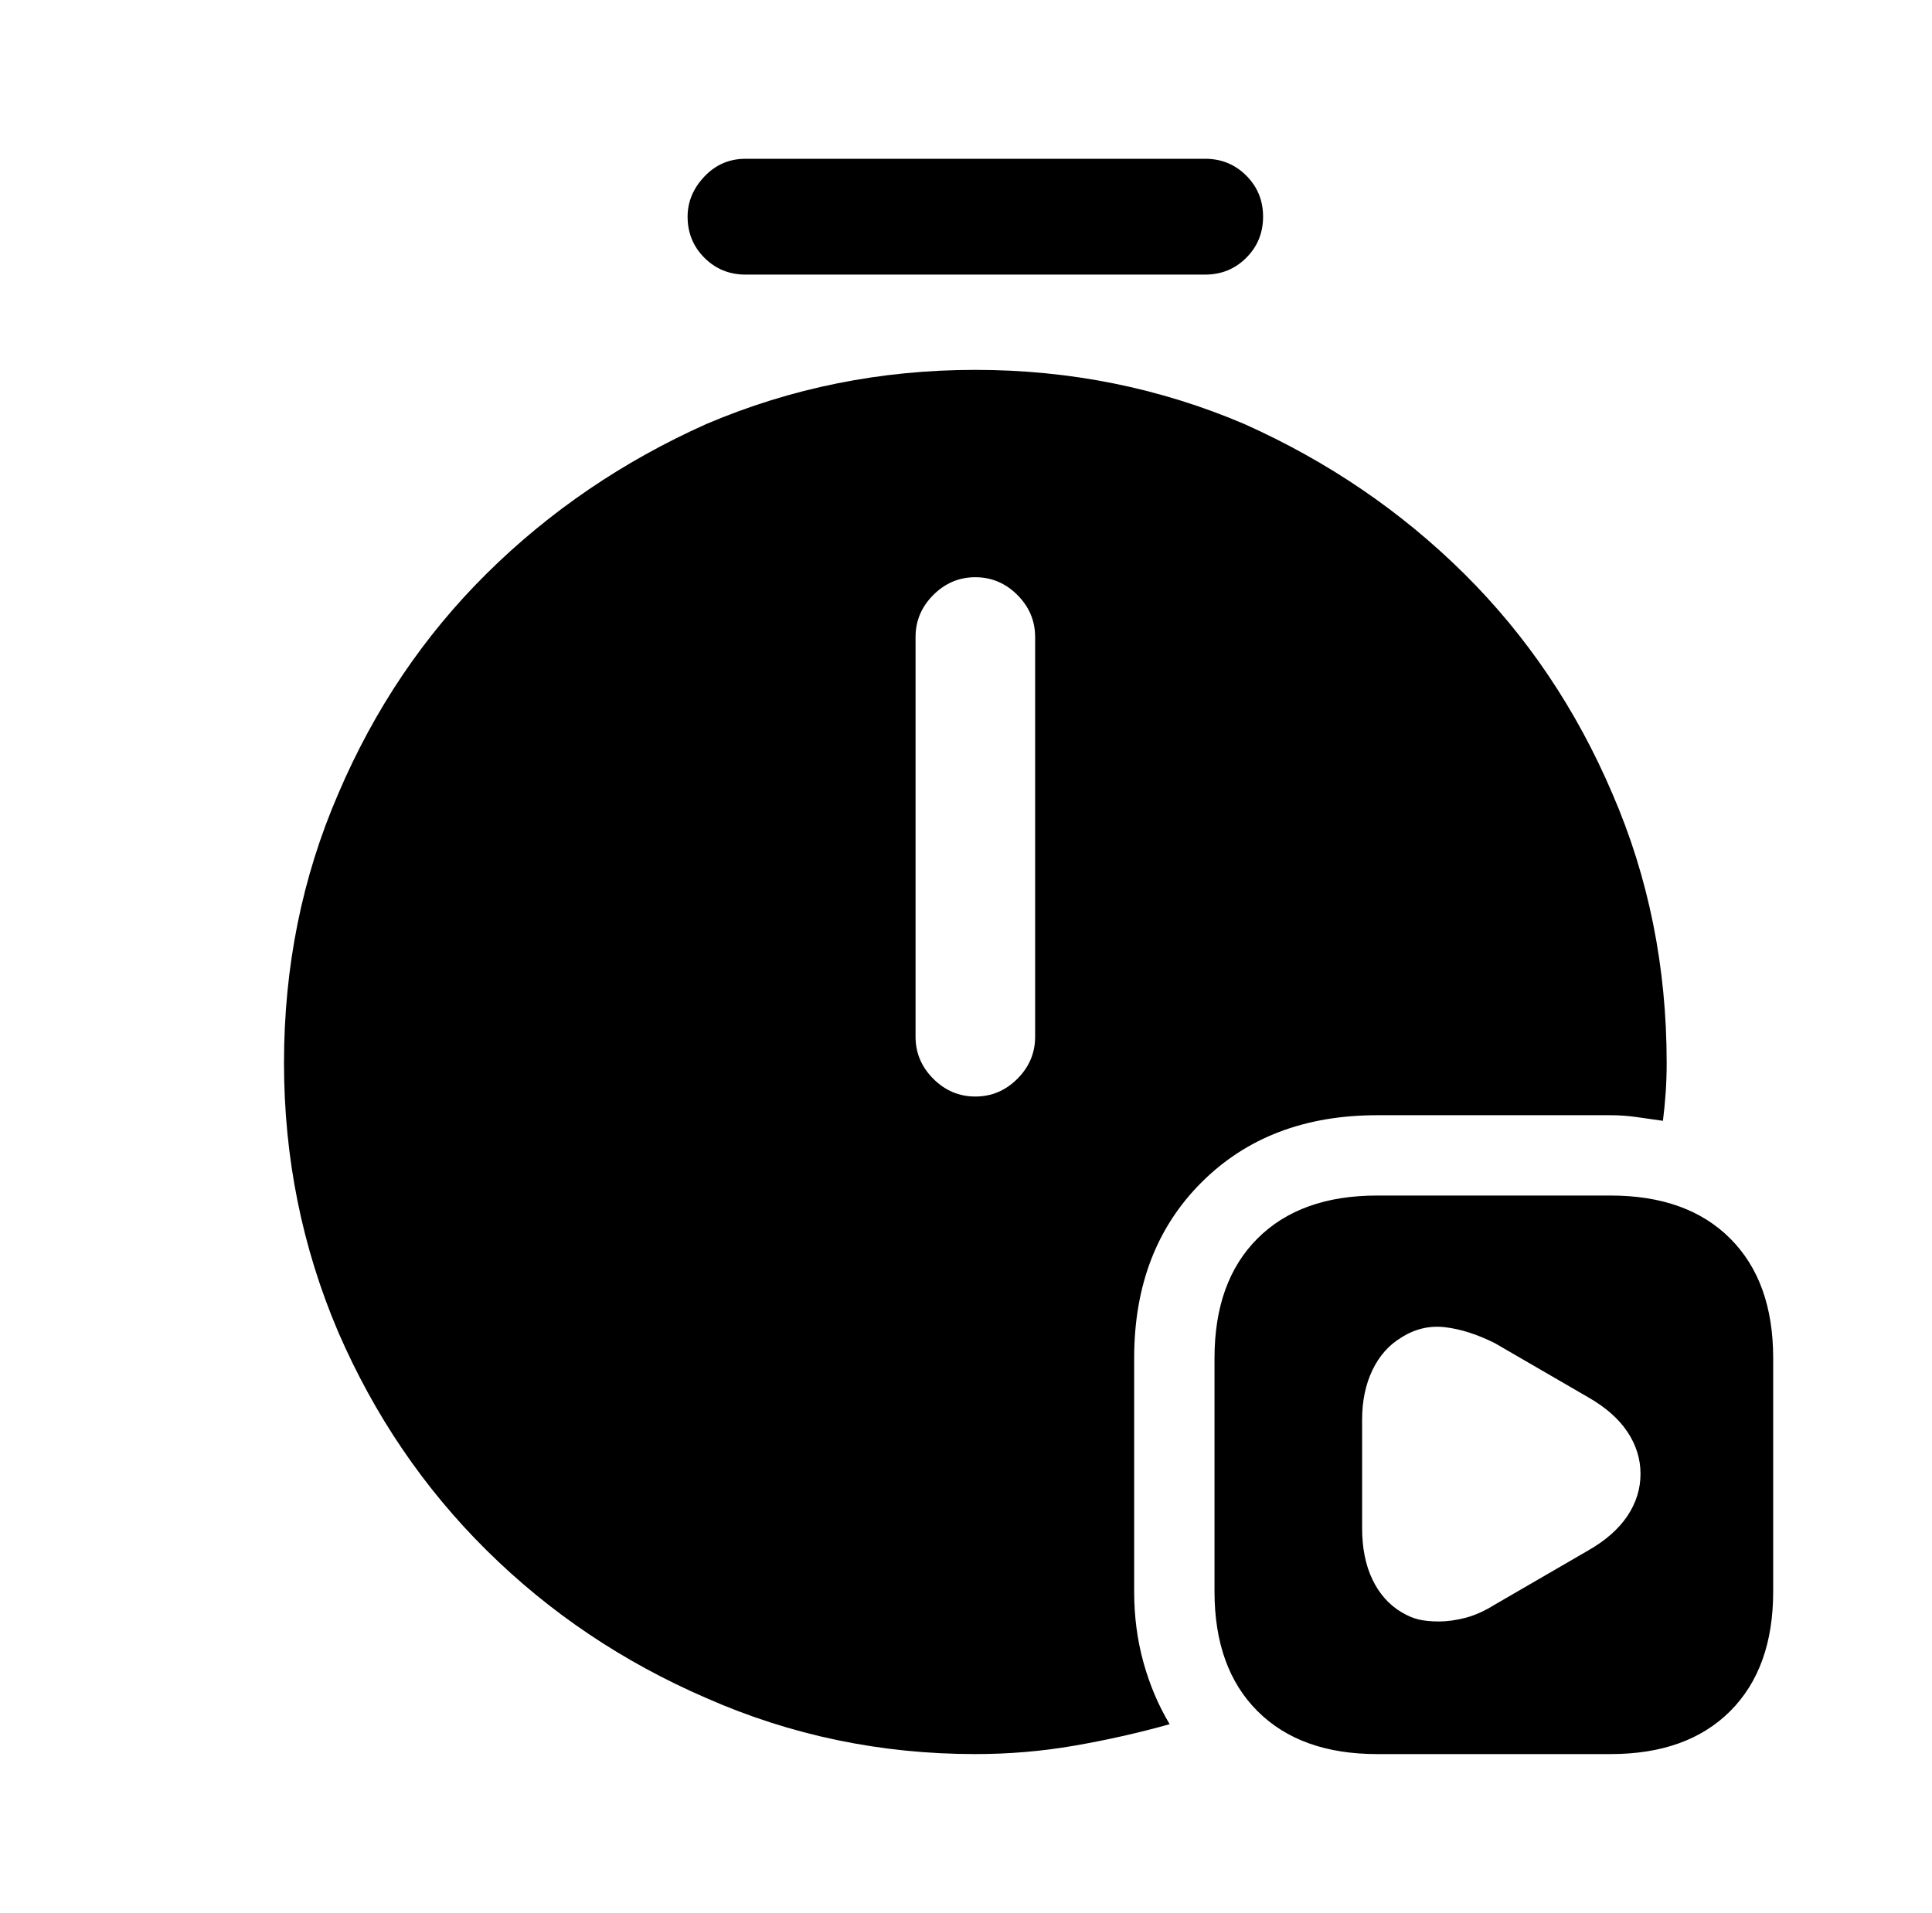
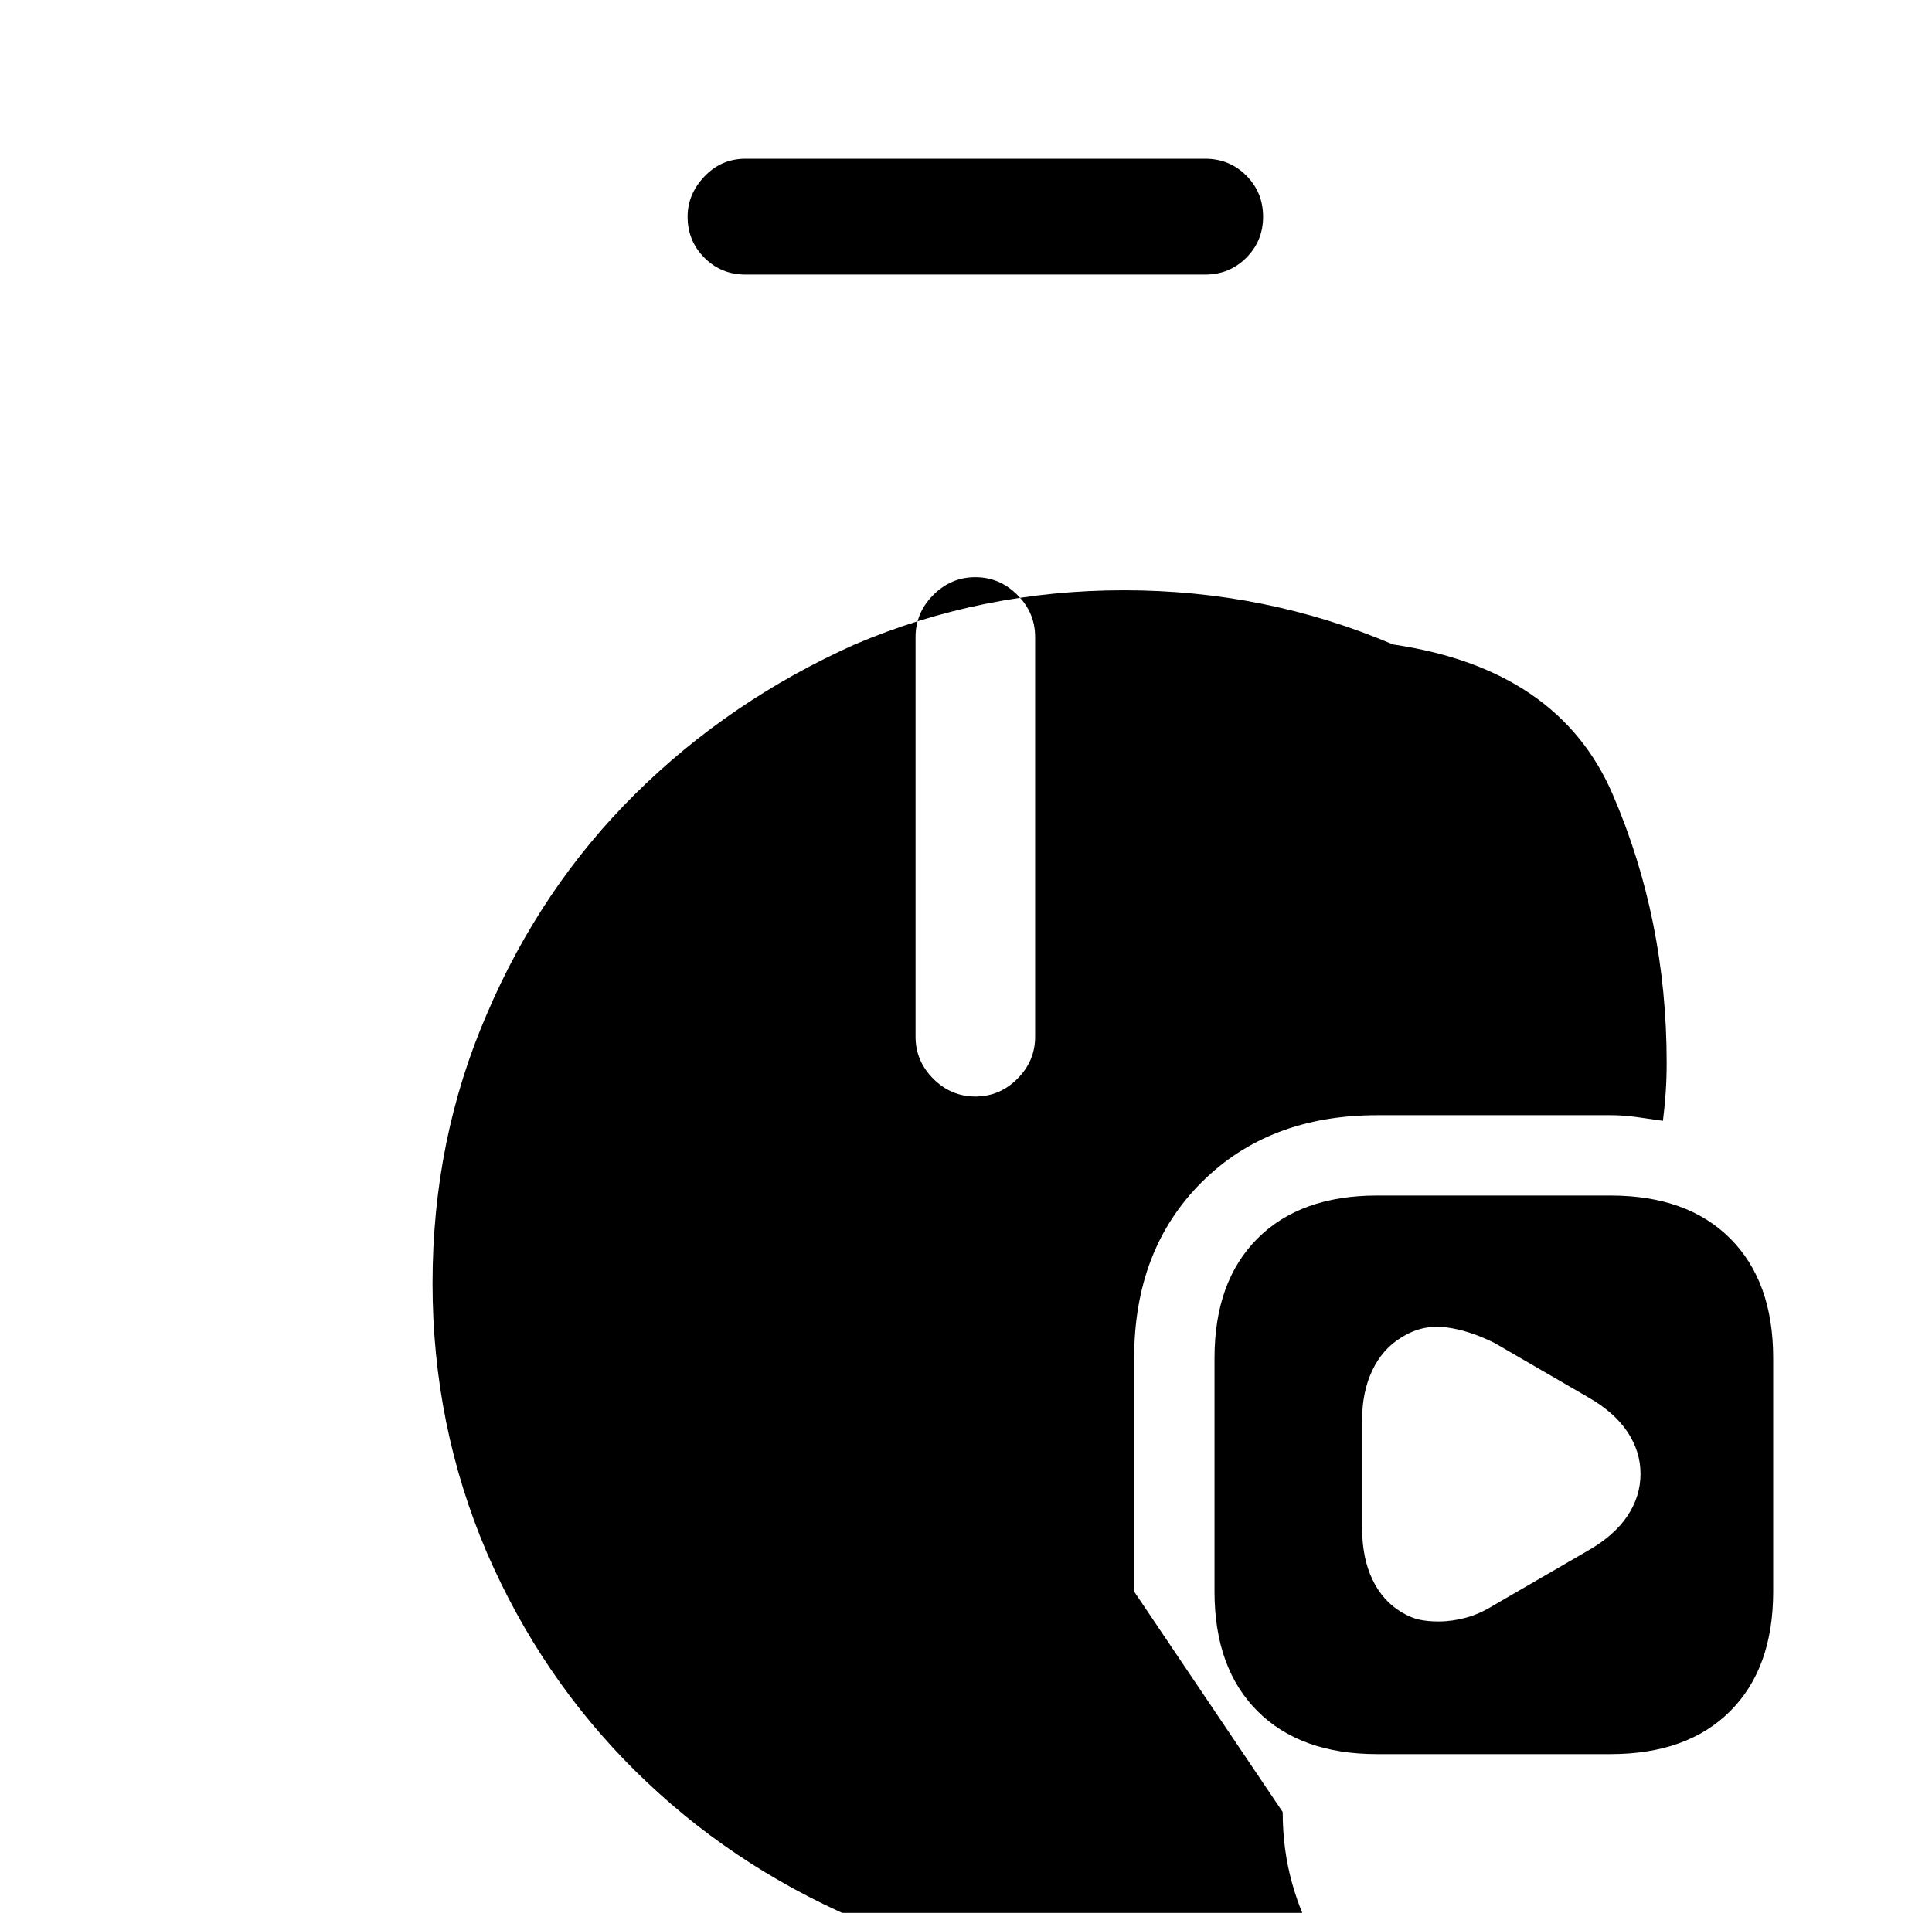
<svg xmlns="http://www.w3.org/2000/svg" version="1.1" viewBox="-10 0 1034 1024">
-   <path fill="currentColor" d="M635 147h-246q-13 0 -22 -9t-9 -22q0 -12 9 -21.5t22 -9.5h246q13 0 22 9t9 22t-9 22t-22 9zM852 640h-125q-41 0 -64 23t-23 64v125q0 41 23 64t64 23h125q41 0 64 -23t23 -64v-125q0 -41 -23 -64t-64 -23v0zM840 830l-50 29q-8 5 -15.5 7t-14.5 2q-6 0 -10.5 -1 t-9.5 -4q-10 -6 -15.5 -17.5t-5.5 -27.5v-58q0 -15 5.5 -26.5t15.5 -17.5q11 -7 23.5 -5.5t26.5 8.5l50 29q14 8 21 18.5t7 22.5t-7 22.5t-21 18.5v0zM597 852v-125q0 -58 36 -94t94 -36h125q7 0 14 1l14 2q1 -8 1.5 -15.5t0.5 -15.5q0 -77 -29 -144q-29 -68 -79.5 -118 t-117.5 -80q-68 -29 -144 -29t-144 29q-67 30 -117.5 80t-79.5 118q-29 67 -29 144q0 76 29 144q29 67 79.5 117t117.5 79q68 30 144 30q27 0 53 -4.5t51 -11.5q-9 -15 -14 -33t-5 -38v0zM544 555q0 13 -9.5 22.5t-22.5 9.5t-22.5 -9.5t-9.5 -22.5v-214q0 -13 9.5 -22.5 t22.5 -9.5t22.5 9.5t9.5 22.5v214z" />
+   <path fill="currentColor" d="M635 147h-246q-13 0 -22 -9t-9 -22q0 -12 9 -21.5t22 -9.5h246q13 0 22 9t9 22t-9 22t-22 9zM852 640h-125q-41 0 -64 23t-23 64v125q0 41 23 64t64 23h125q41 0 64 -23t23 -64v-125q0 -41 -23 -64t-64 -23v0zM840 830l-50 29q-8 5 -15.5 7t-14.5 2q-6 0 -10.5 -1 t-9.5 -4q-10 -6 -15.5 -17.5t-5.5 -27.5v-58q0 -15 5.5 -26.5t15.5 -17.5q11 -7 23.5 -5.5t26.5 8.5l50 29q14 8 21 18.5t7 22.5t-7 22.5t-21 18.5v0zM597 852v-125q0 -58 36 -94t94 -36h125q7 0 14 1l14 2q1 -8 1.5 -15.5t0.5 -15.5q0 -77 -29 -144t-117.5 -80q-68 -29 -144 -29t-144 29q-67 30 -117.5 80t-79.5 118q-29 67 -29 144q0 76 29 144q29 67 79.5 117t117.5 79q68 30 144 30q27 0 53 -4.5t51 -11.5q-9 -15 -14 -33t-5 -38v0zM544 555q0 13 -9.5 22.5t-22.5 9.5t-22.5 -9.5t-9.5 -22.5v-214q0 -13 9.5 -22.5 t22.5 -9.5t22.5 9.5t9.5 22.5v214z" />
</svg>